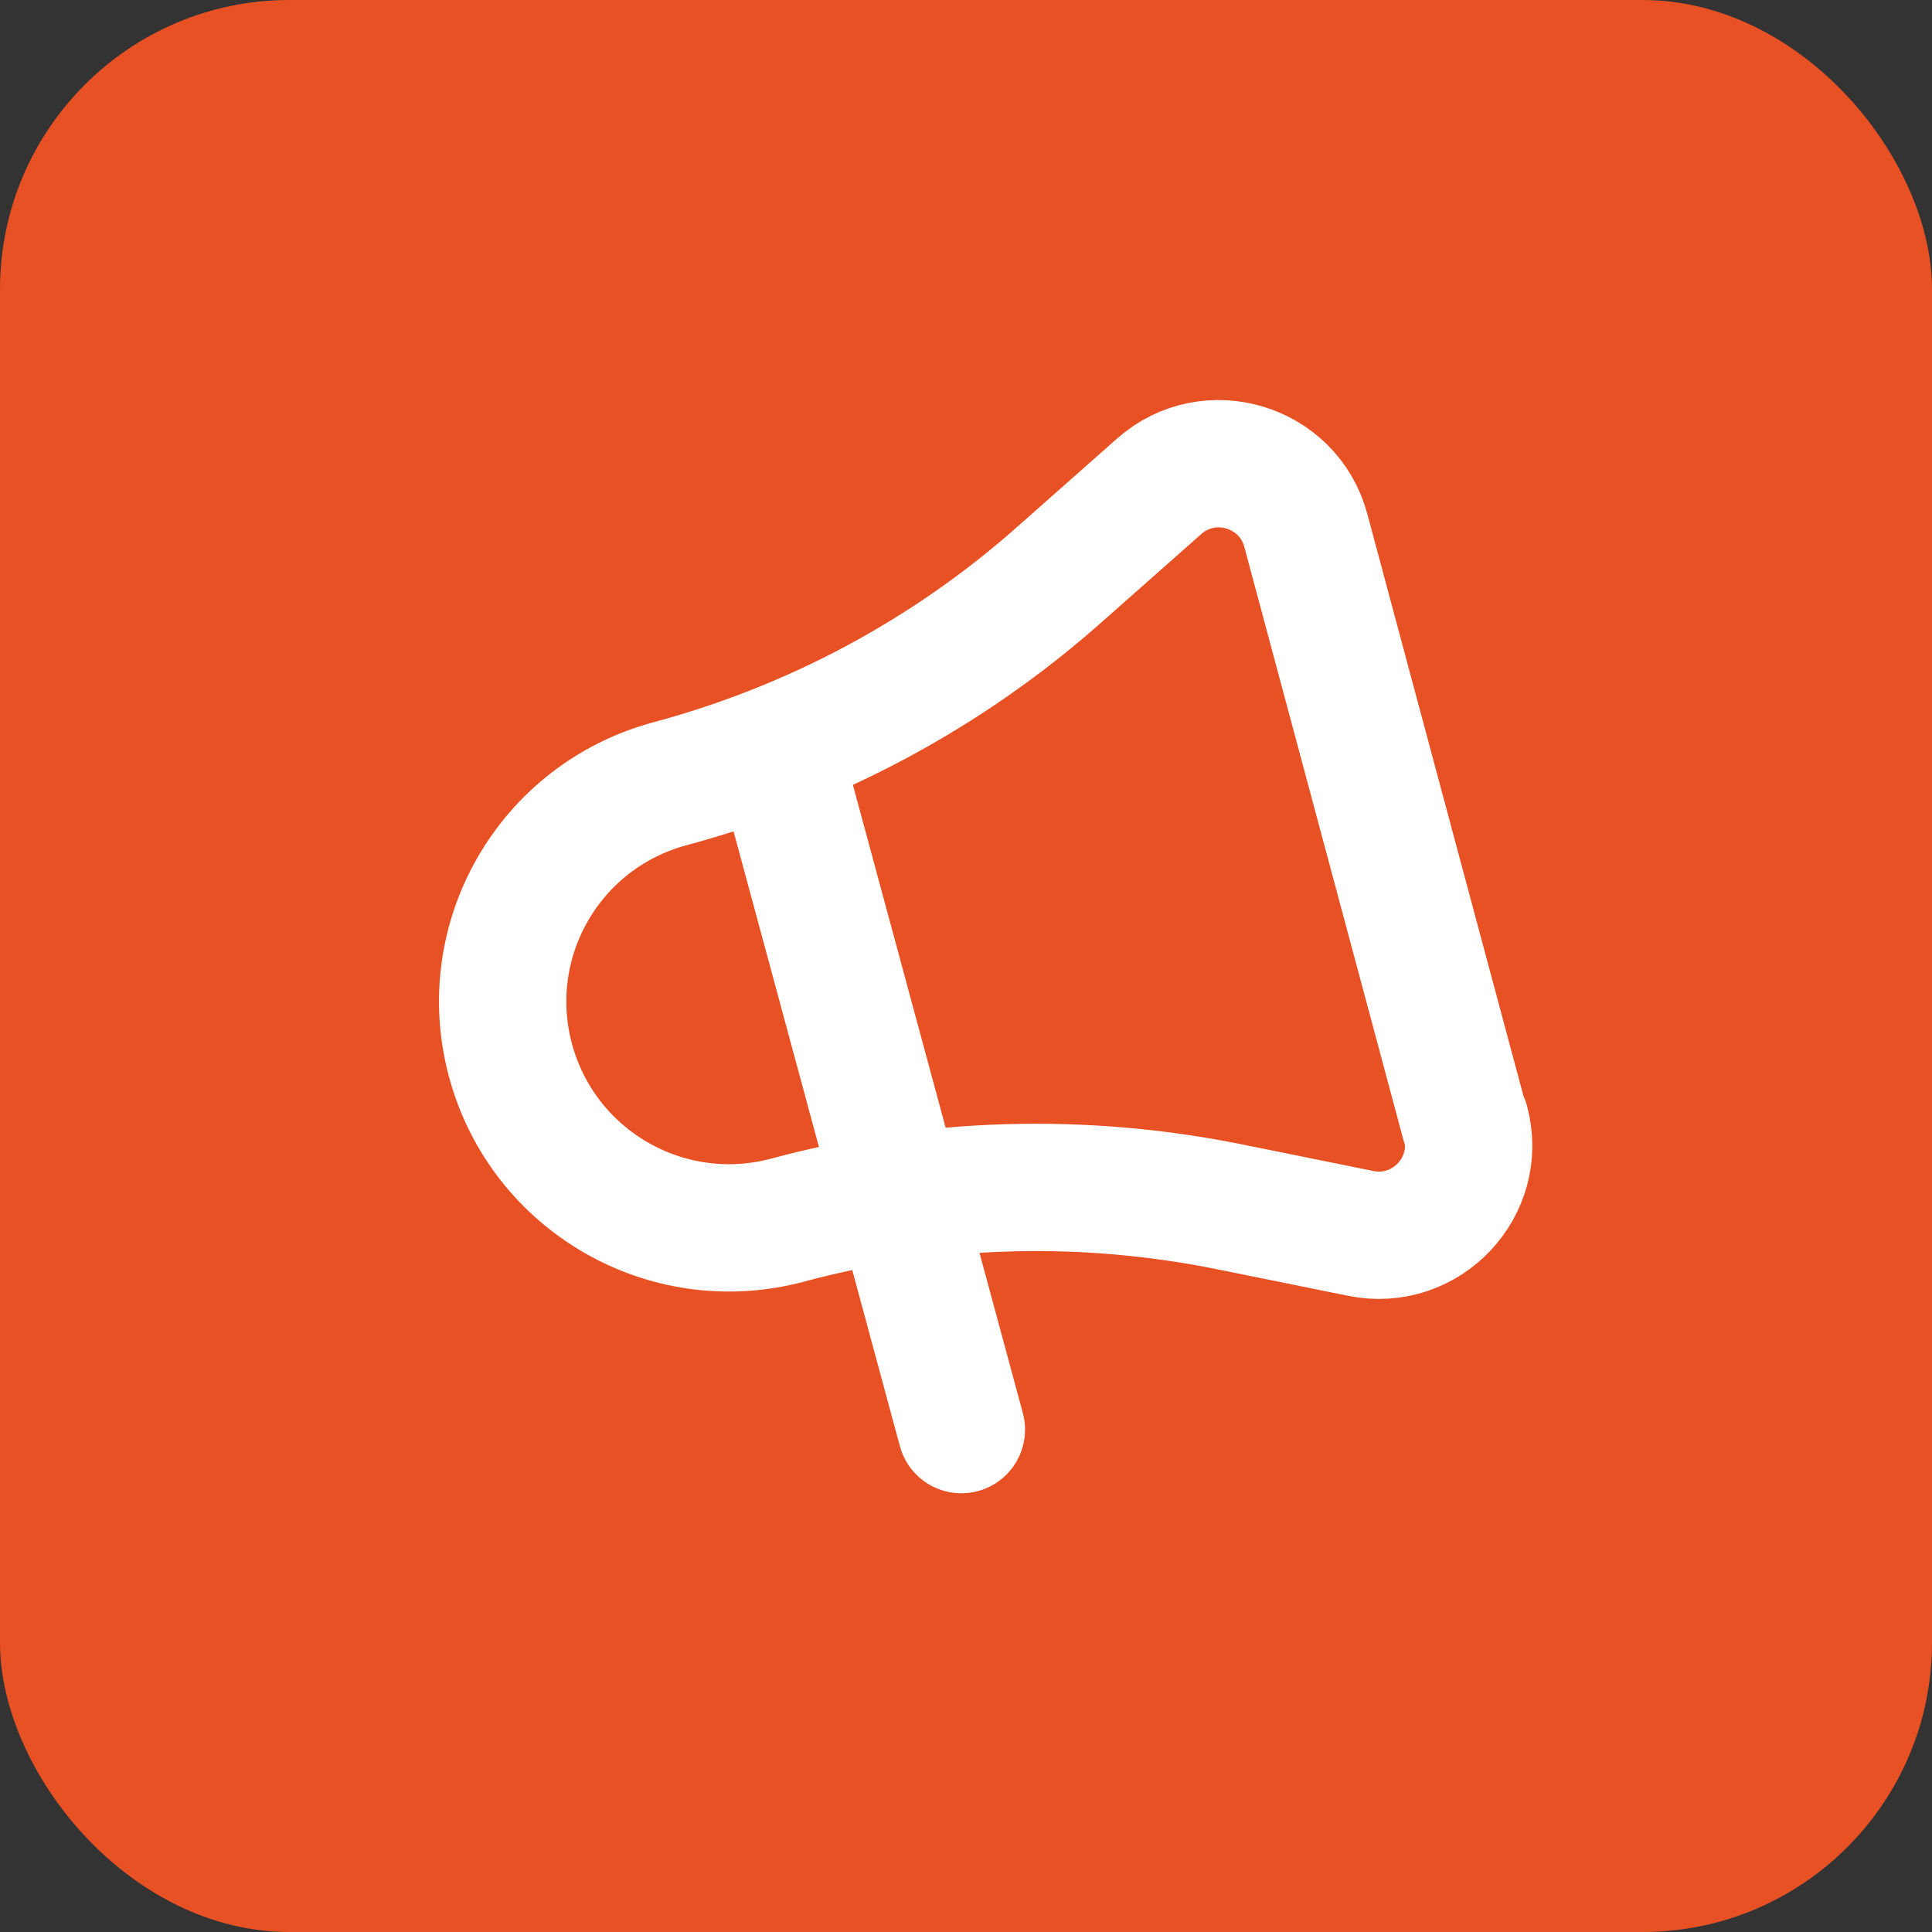
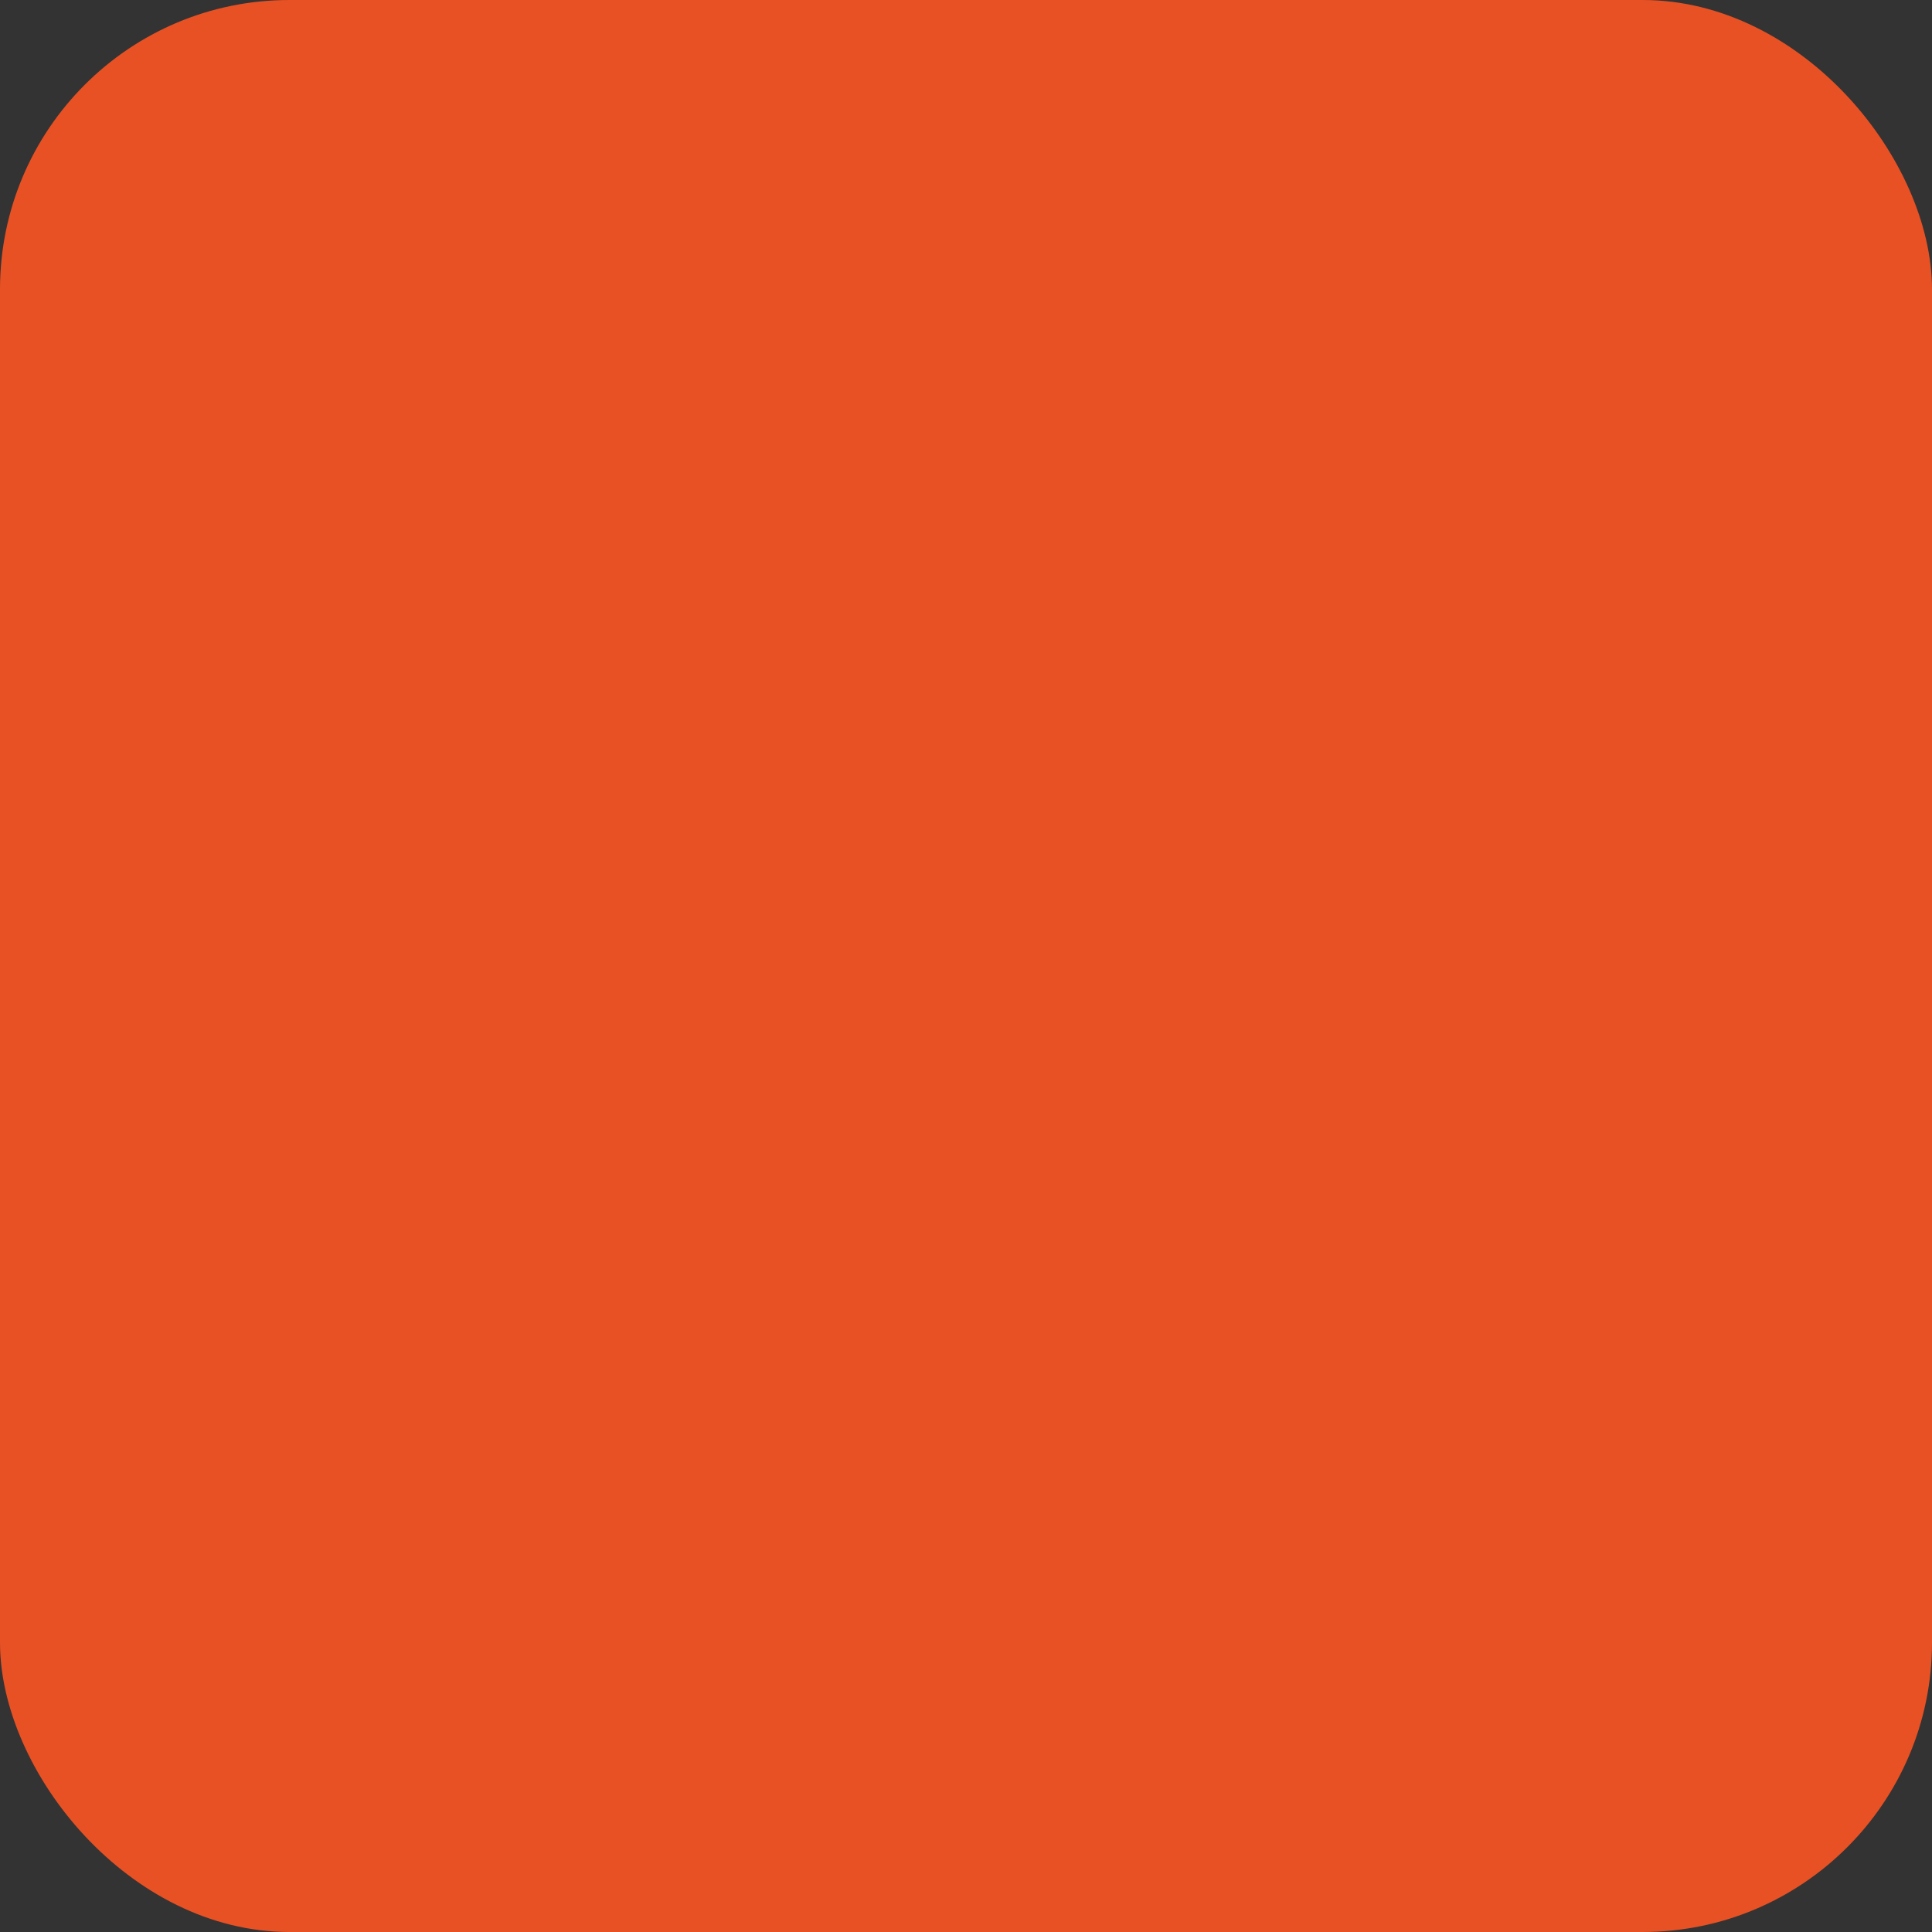
<svg xmlns="http://www.w3.org/2000/svg" id="Capa_2" data-name="Capa 2" viewBox="0 0 33.38 33.38">
  <rect x="0" y="0" width="33.38" height="33.38" fill="#333333" stroke="none" />
  <defs>
    <style>      .cls-1 {        fill: none;        stroke: #fff;        stroke-linecap: round;        stroke-linejoin: round;        stroke-width: 2.2px;      }      .cls-2 {        fill: #e85124;      }    </style>
  </defs>
  <g id="Capa_1-2" data-name="Capa 1">
    <rect class="cls-2" width="33.38" height="33.38" rx="5" ry="5" />
-     <path class="cls-1" d="M13.45,13.02l3.16,11.68M25.31,19.41l-2.75-10.25c-.3-1.11-1.67-1.52-2.53-.76l-1.73,1.53c-1.93,1.71-4.23,2.94-6.72,3.61-2.09.56-3.32,2.7-2.76,4.78.56,2.08,2.7,3.32,4.79,2.76,2.49-.67,5.1-.74,7.63-.23l2.27.46c1.13.23,2.11-.81,1.81-1.92Z" />
  </g>
</svg>